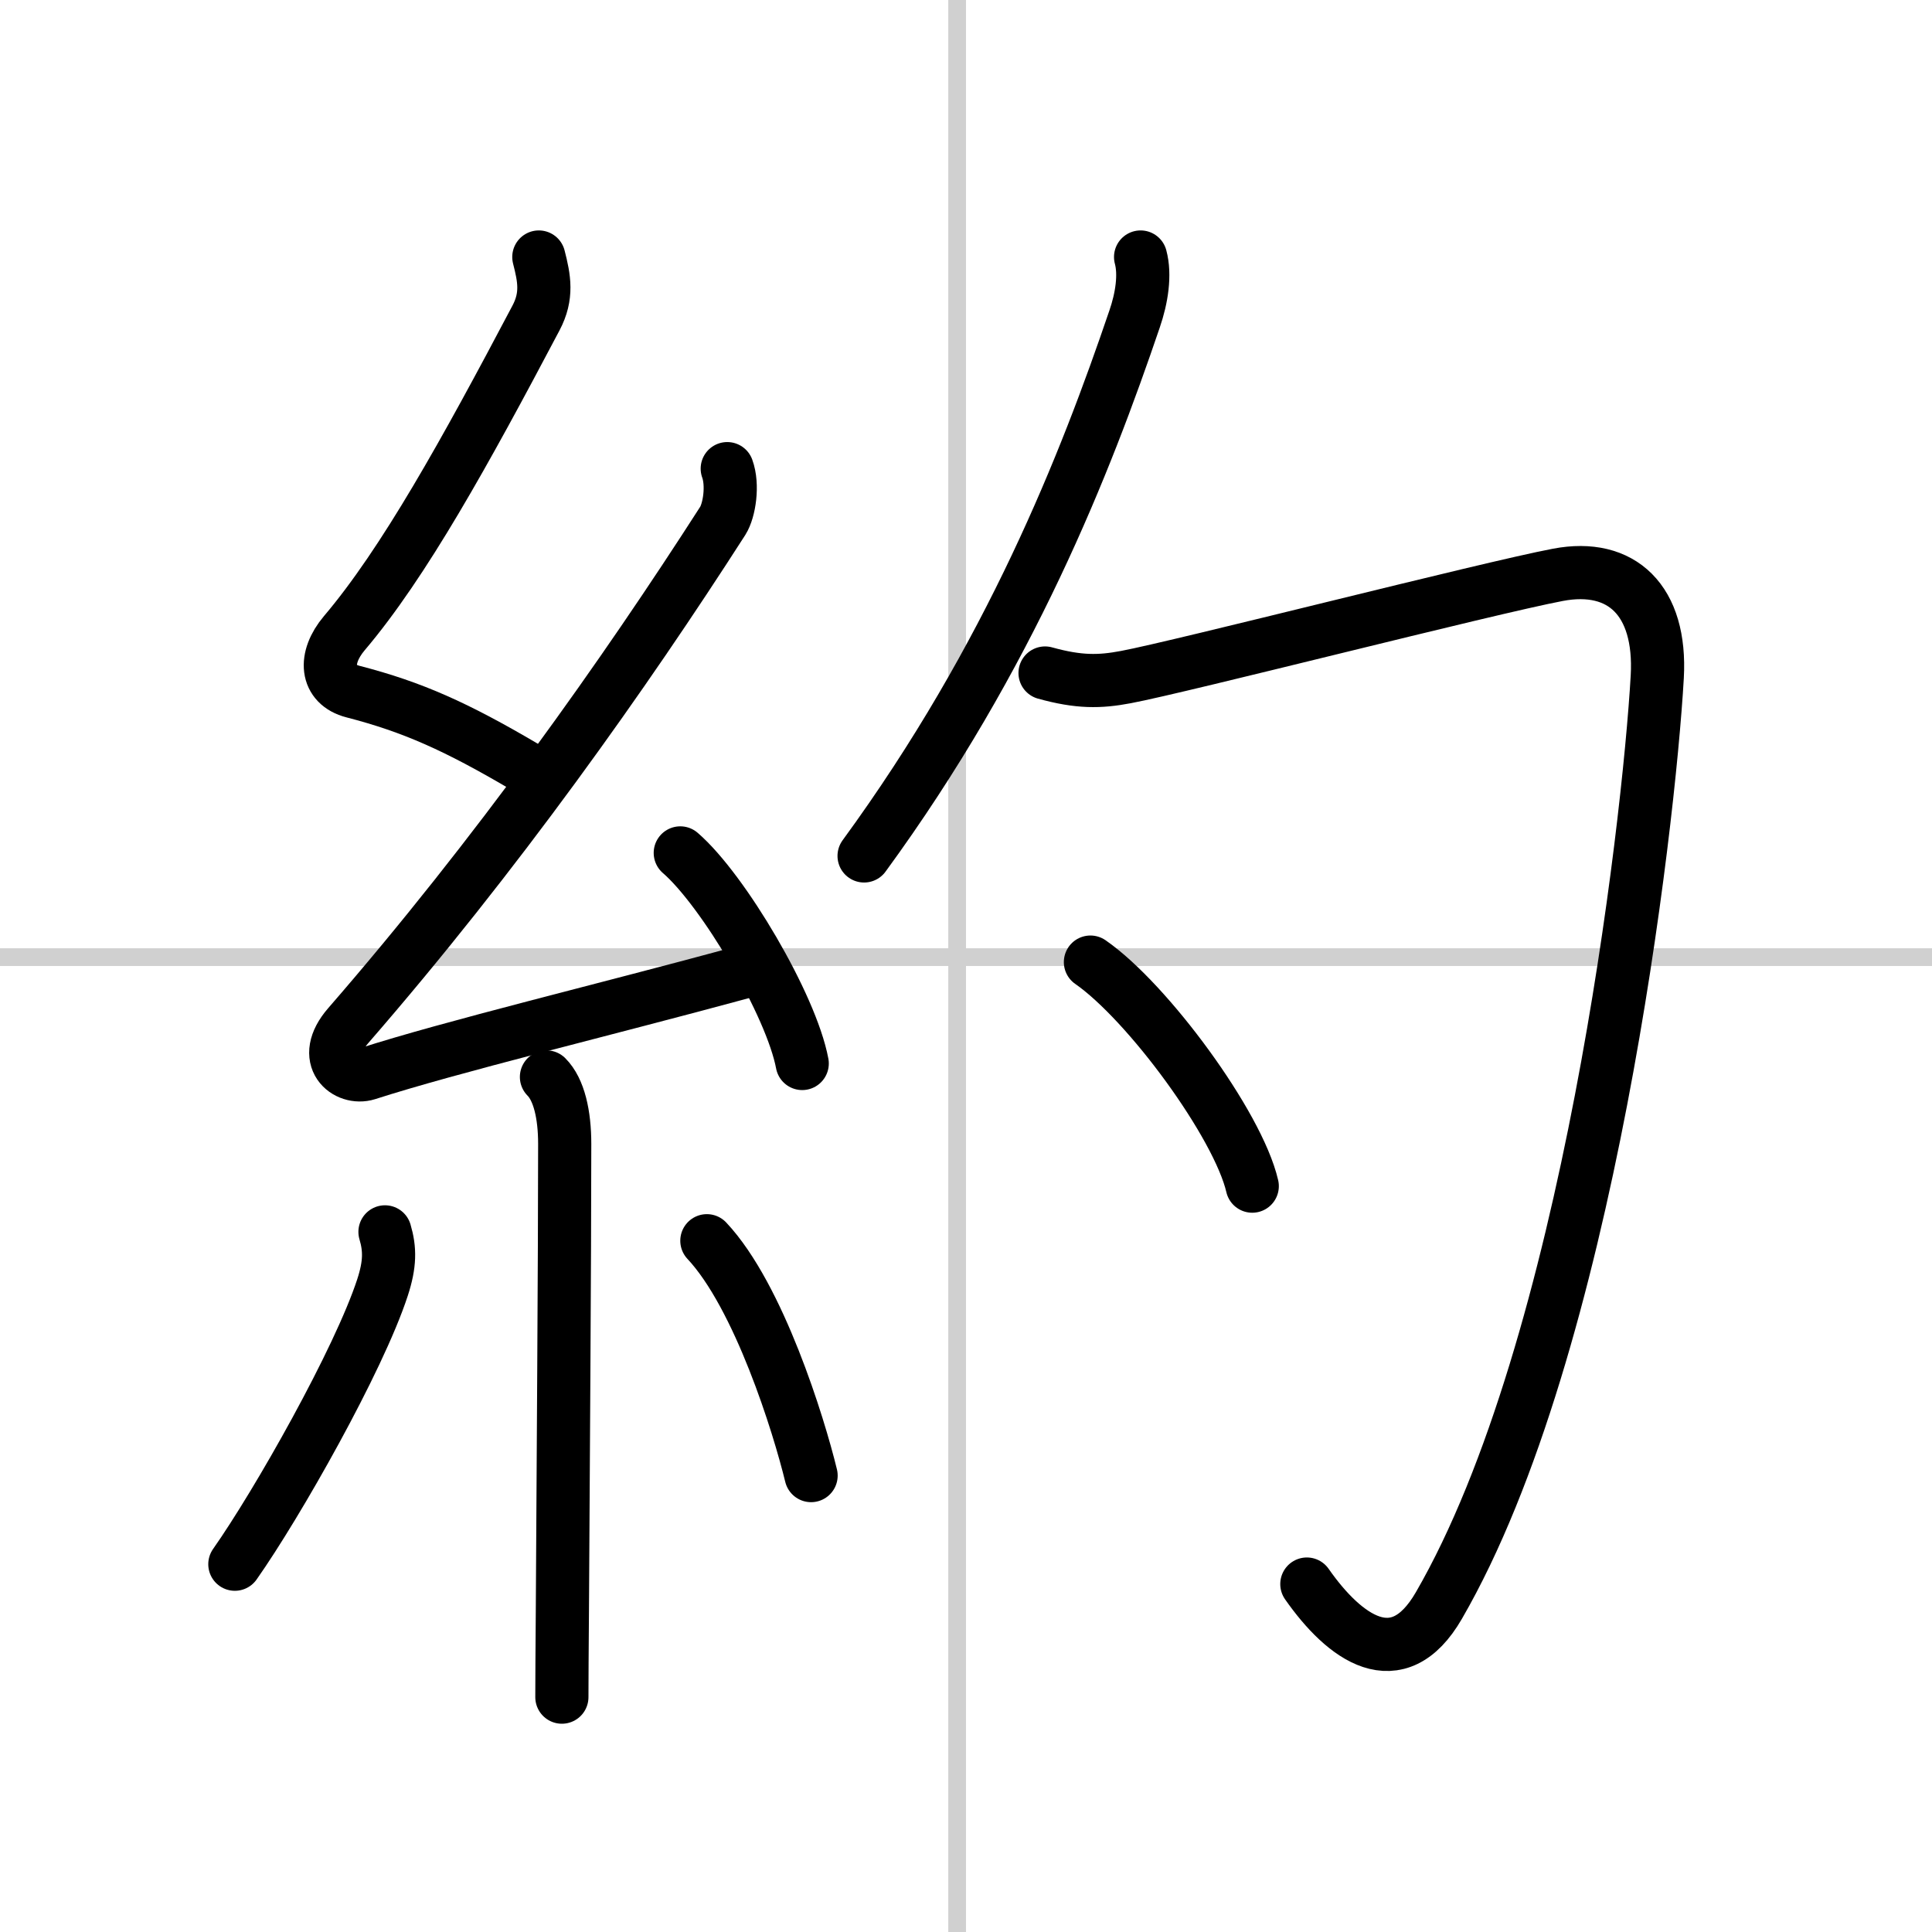
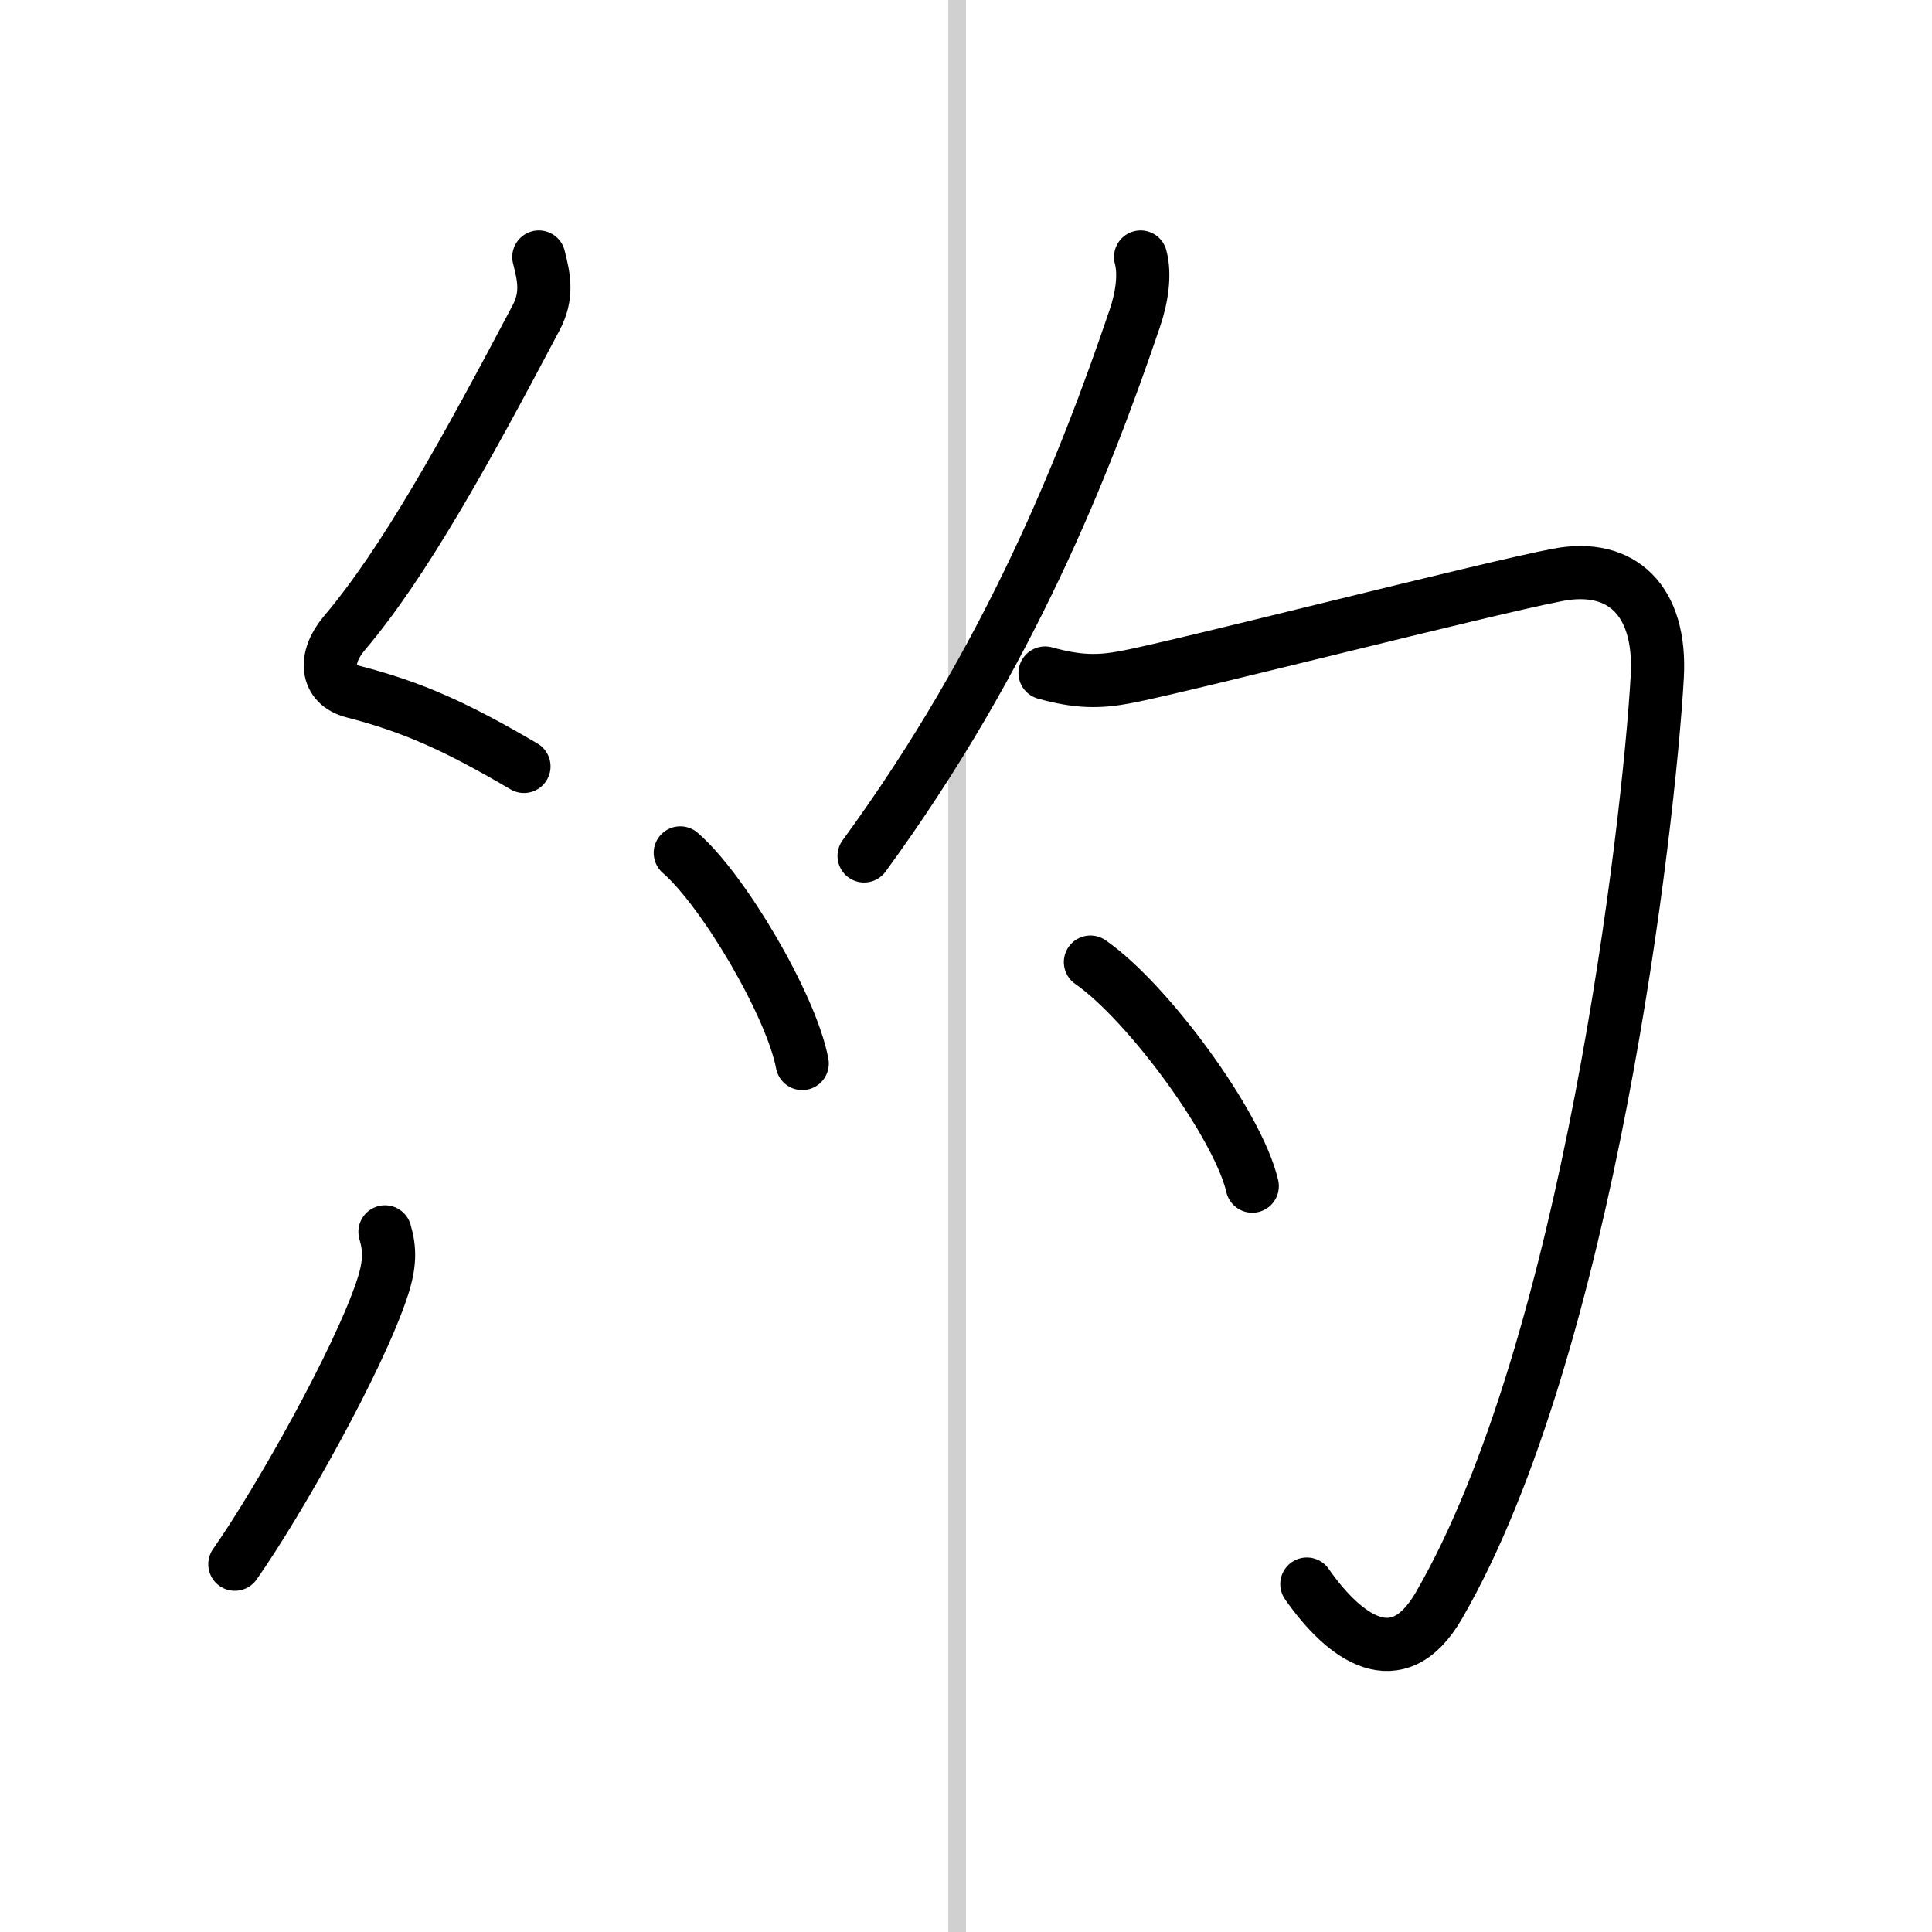
<svg xmlns="http://www.w3.org/2000/svg" width="400" height="400" viewBox="0 0 109 109">
  <rect x="0" y="0" width="109" height="109" fill="#808080" stroke="none" />
  <g fill="none" stroke="#000" stroke-linecap="round" stroke-linejoin="round" stroke-width="3">
    <rect width="100%" height="100%" fill="#fff" stroke="#fff" />
    <line x1="54" x2="54" y2="109" stroke="#d0d0d0" stroke-width="1" />
-     <line x2="109" y1="54" y2="54" stroke="#d0d0d0" stroke-width="1" />
    <path d="m30.4 14.5c0.31 1.21 0.5 2.19-0.16 3.44-3.99 7.56-7.45 13.82-10.82 17.79-1.17 1.39-1.05 2.89 0.5 3.29 3.37 0.87 5.83 1.98 9.64 4.22" />
-     <path d="M41.03,26.44c0.34,0.93,0.12,2.35-0.25,2.94C35.25,38,28,48.25,19.65,57.86c-1.64,1.89-0.07,3.08,1.07,2.72C25.47,59.05,34,57,41.95,54.84" />
    <path d="m38.38 48.12c2.43 2.1 6.27 8.61 6.88 11.88" />
-     <path d="m30.83 60.76c0.71 0.71 1.03 2.12 1.03 3.78 0 6.42-0.09 18.89-0.13 26.09-0.02 2.5-0.03 4.36-0.03 5.12" />
    <path d="m21.72 69.5c0.29 0.98 0.29 1.82-0.14 3.14-1.34 4.1-5.93 12.2-8.33 15.61" />
-     <path d="m39.88 70c2.94 3.13 5.19 10.41 5.88 13.25" />
    <path d="m64.35 14.5c0.27 1 0.07 2.31-0.34 3.5-2.76 8.12-7.01 19-15.26 30.29" />
    <path d="m58.96 37.97c1.91 0.53 3.08 0.51 4.56 0.23 3.1-0.58 20.46-5.03 24.38-5.77 3.59-0.68 5.84 1.44 5.6 5.75-0.48 8.43-3.88 37.82-12.32 52.4-2.34 4.05-5.34 1.81-7.45-1.21" />
    <path d="m61.52 54.28c3.22 2.23 8.33 9.17 9.13 12.64" />
  </g>
</svg>